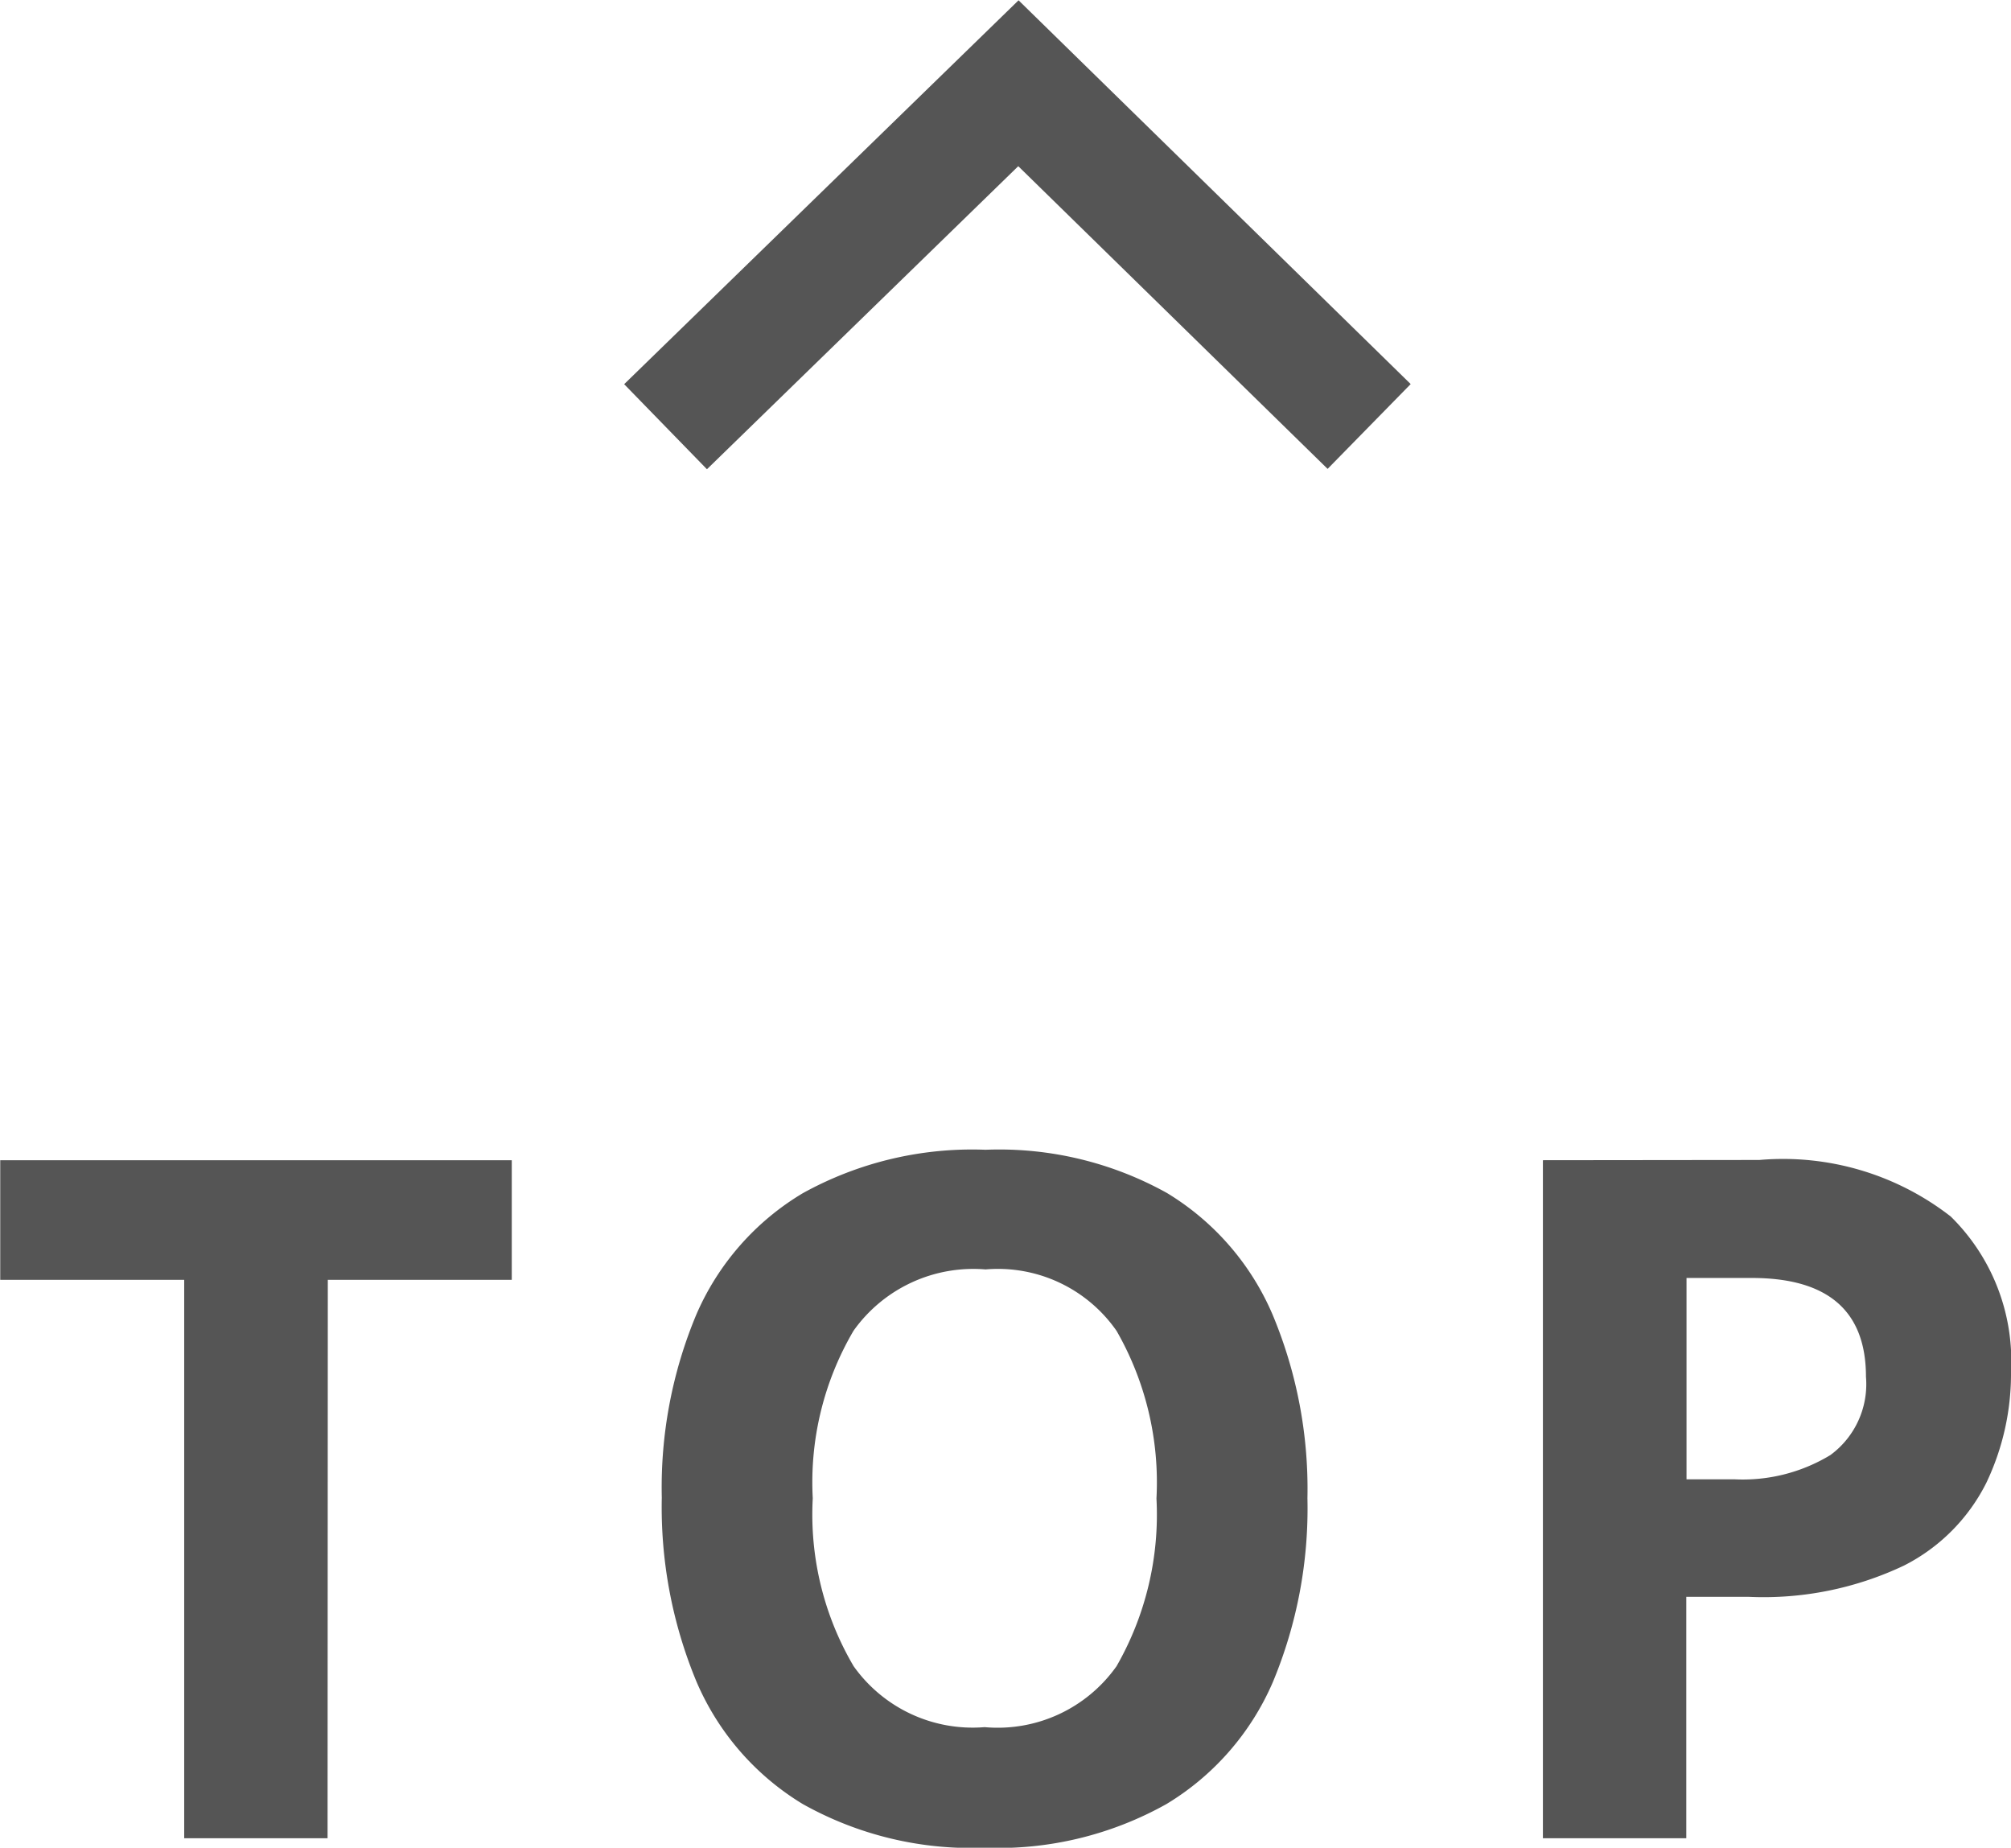
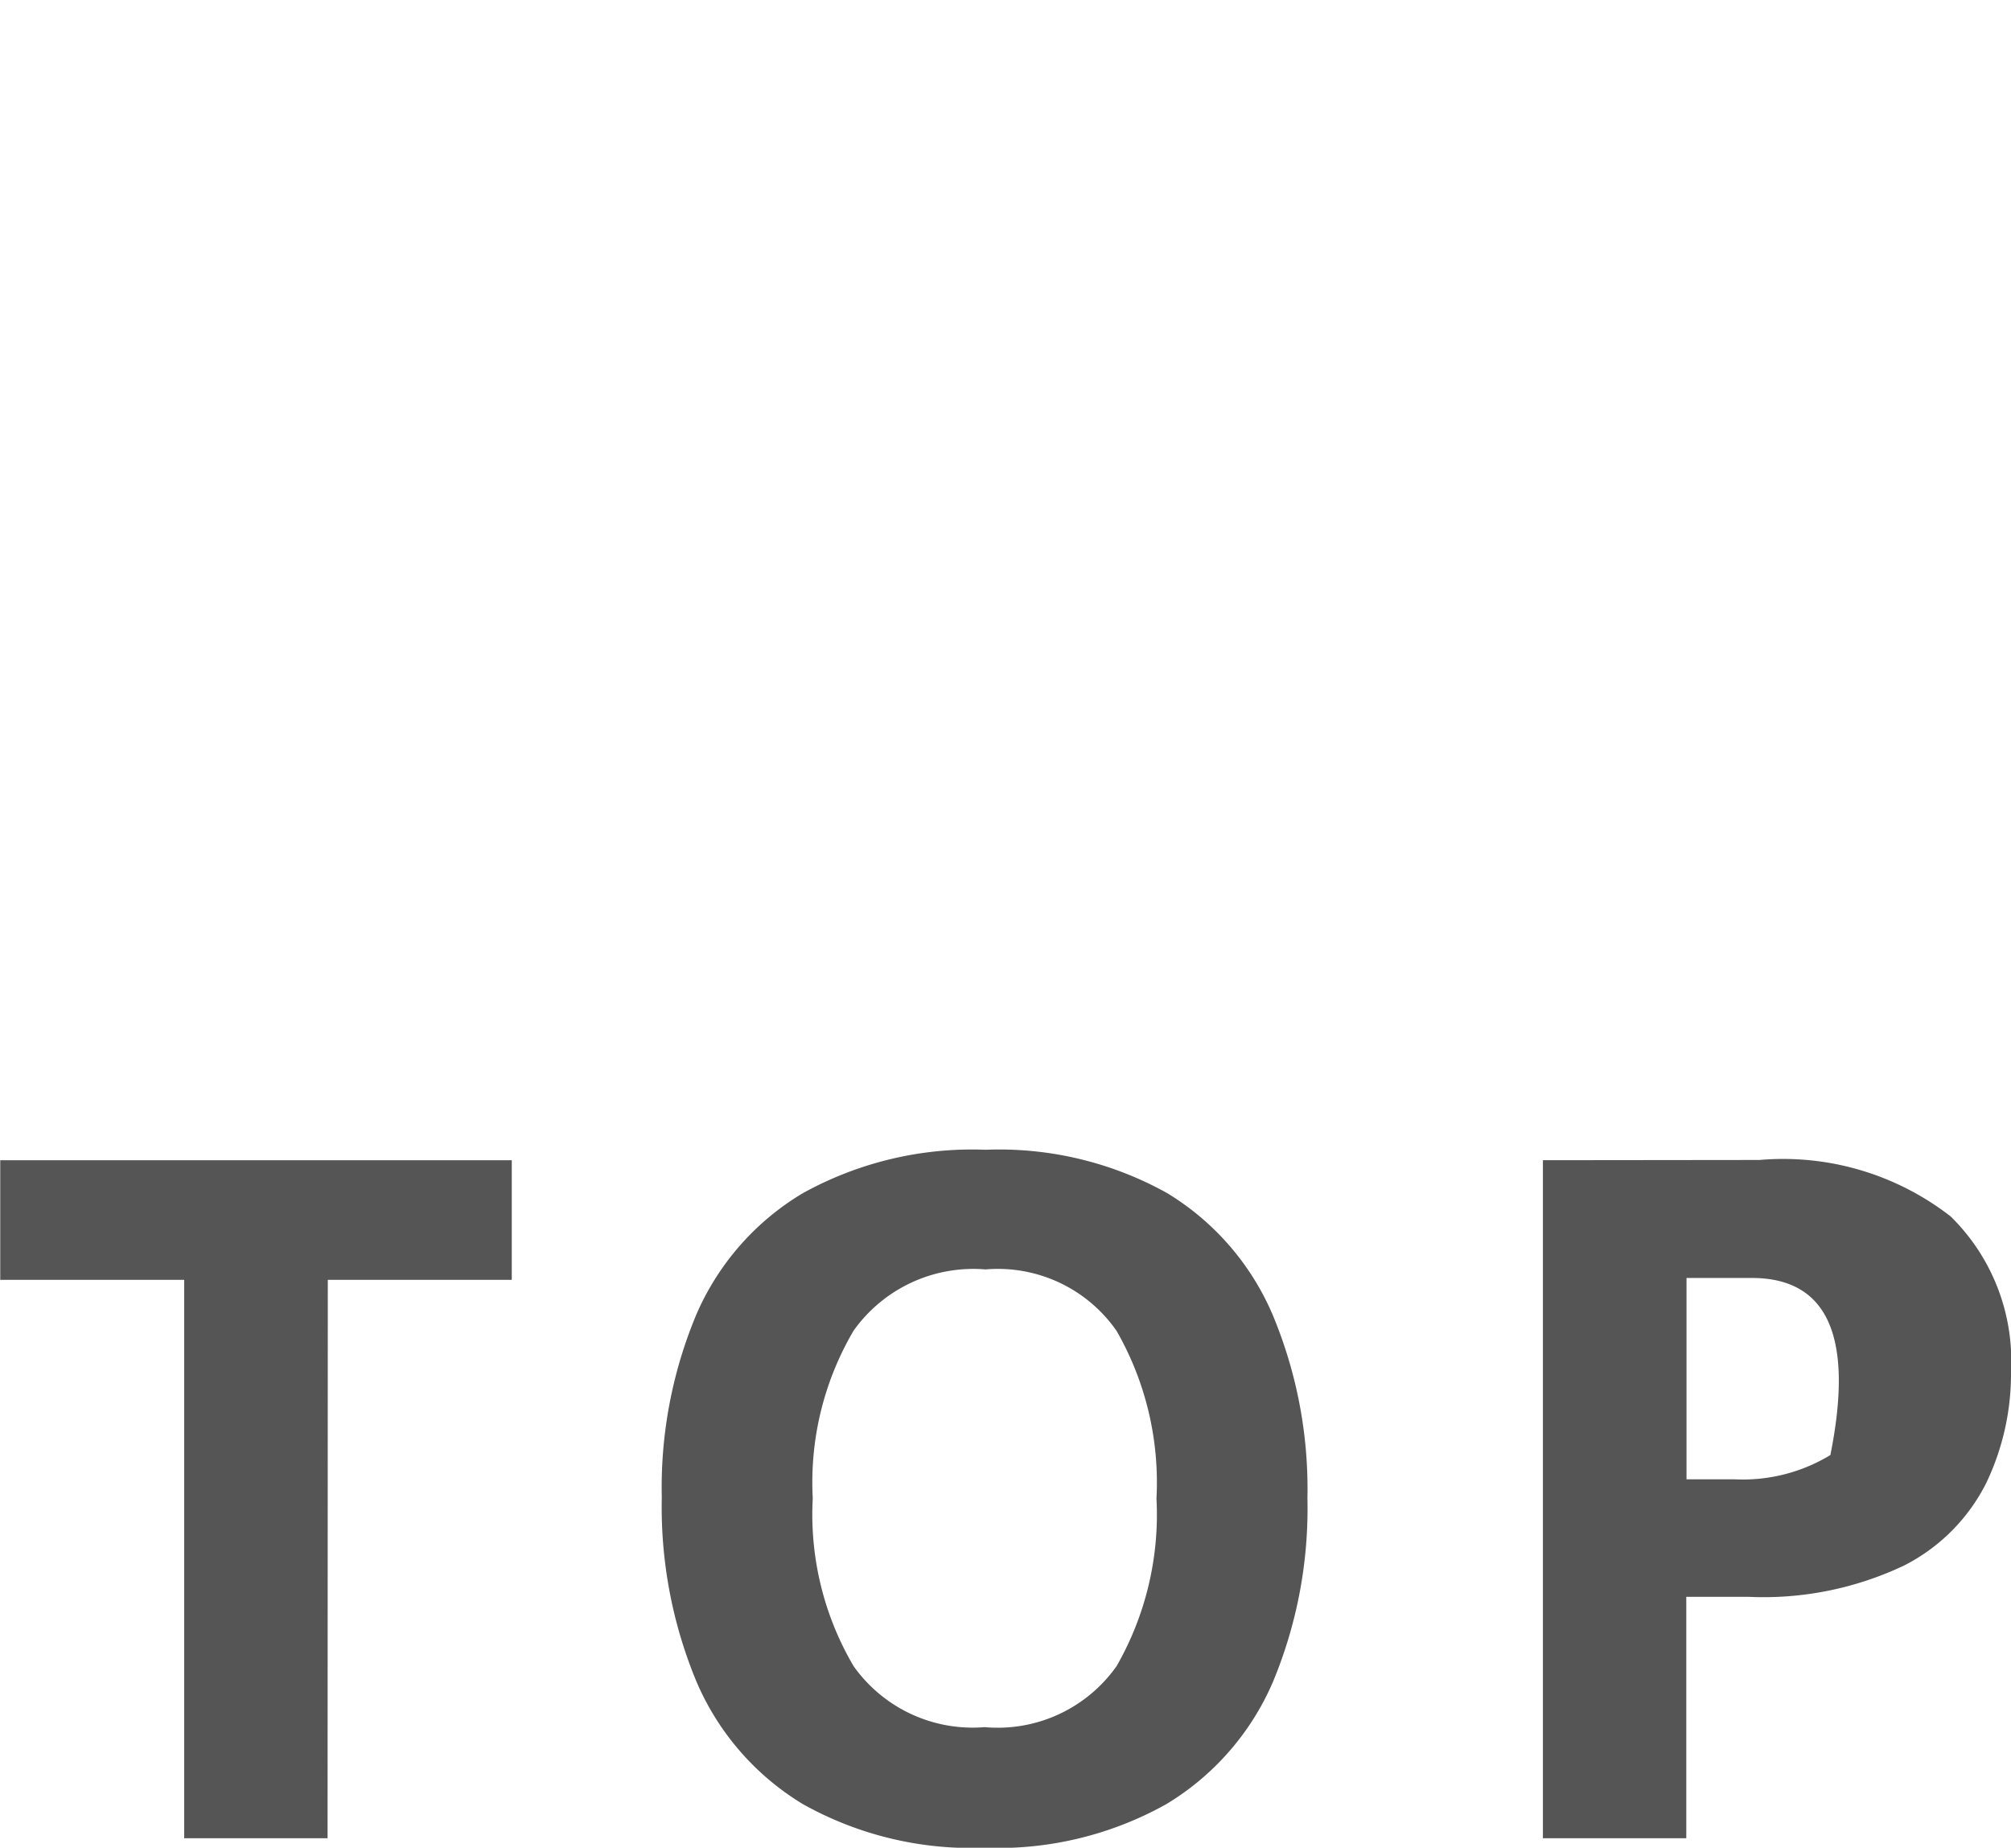
<svg xmlns="http://www.w3.org/2000/svg" width="33.888" height="31.132" viewBox="0 0 33.888 31.132">
  <g id="グループ_1095" data-name="グループ 1095" transform="translate(-1286.856 -651.815)">
-     <path id="パス_930" data-name="パス 930" d="M-11.624,0H-14.04V-9.408h-3.1v-2.016H-8.52v2.016h-3.1ZM4.888-5.728a7.6,7.6,0,0,1-.584,3.1A4.461,4.461,0,0,1,2.512-.576,5.806,5.806,0,0,1-.552.16,5.806,5.806,0,0,1-3.616-.576,4.455,4.455,0,0,1-5.408-2.64a7.656,7.656,0,0,1-.584-3.1,7.542,7.542,0,0,1,.584-3.088,4.422,4.422,0,0,1,1.792-2.04A5.891,5.891,0,0,1-.536-11.6a5.813,5.813,0,0,1,3.056.728A4.429,4.429,0,0,1,4.3-8.824,7.6,7.6,0,0,1,4.888-5.728Zm-8.336,0A5.039,5.039,0,0,0-2.76-2.9,2.46,2.46,0,0,0-.552-1.872,2.453,2.453,0,0,0,1.672-2.9a5.133,5.133,0,0,0,.672-2.824,5.133,5.133,0,0,0-.672-2.824A2.436,2.436,0,0,0-.536-9.584,2.477,2.477,0,0,0-2.76-8.552,5.039,5.039,0,0,0-3.448-5.728Zm15.952-5.7a4.6,4.6,0,0,1,3.224.952,3.411,3.411,0,0,1,1.016,2.616,4.258,4.258,0,0,1-.416,1.872,3.14,3.14,0,0,1-1.384,1.392,5.524,5.524,0,0,1-2.632.528h-1.04V0H8.856V-11.424ZM12.376-9.44h-1.1v3.392h.8A2.848,2.848,0,0,0,13.7-6.456a1.481,1.481,0,0,0,.6-1.32Q14.3-9.44,12.376-9.44Z" transform="translate(1304 682.787)" fill="#555" />
-     <path id="パス_91" data-name="パス 91" d="M1280.714,963.255l-1.429-1.4,5.1-5.213-5.106-5.246,1.433-1.395,6.468,6.646Z" transform="translate(347.373 1939) rotate(-90)" fill="#555" />
+     <path id="パス_930" data-name="パス 930" d="M-11.624,0H-14.04V-9.408h-3.1v-2.016H-8.52v2.016h-3.1ZM4.888-5.728a7.6,7.6,0,0,1-.584,3.1A4.461,4.461,0,0,1,2.512-.576,5.806,5.806,0,0,1-.552.16,5.806,5.806,0,0,1-3.616-.576,4.455,4.455,0,0,1-5.408-2.64a7.656,7.656,0,0,1-.584-3.1,7.542,7.542,0,0,1,.584-3.088,4.422,4.422,0,0,1,1.792-2.04A5.891,5.891,0,0,1-.536-11.6a5.813,5.813,0,0,1,3.056.728A4.429,4.429,0,0,1,4.3-8.824,7.6,7.6,0,0,1,4.888-5.728Zm-8.336,0A5.039,5.039,0,0,0-2.76-2.9,2.46,2.46,0,0,0-.552-1.872,2.453,2.453,0,0,0,1.672-2.9a5.133,5.133,0,0,0,.672-2.824,5.133,5.133,0,0,0-.672-2.824A2.436,2.436,0,0,0-.536-9.584,2.477,2.477,0,0,0-2.76-8.552,5.039,5.039,0,0,0-3.448-5.728Zm15.952-5.7a4.6,4.6,0,0,1,3.224.952,3.411,3.411,0,0,1,1.016,2.616,4.258,4.258,0,0,1-.416,1.872,3.14,3.14,0,0,1-1.384,1.392,5.524,5.524,0,0,1-2.632.528h-1.04V0H8.856V-11.424ZM12.376-9.44h-1.1v3.392h.8A2.848,2.848,0,0,0,13.7-6.456Q14.3-9.44,12.376-9.44Z" transform="translate(1304 682.787)" fill="#555" />
  </g>
</svg>